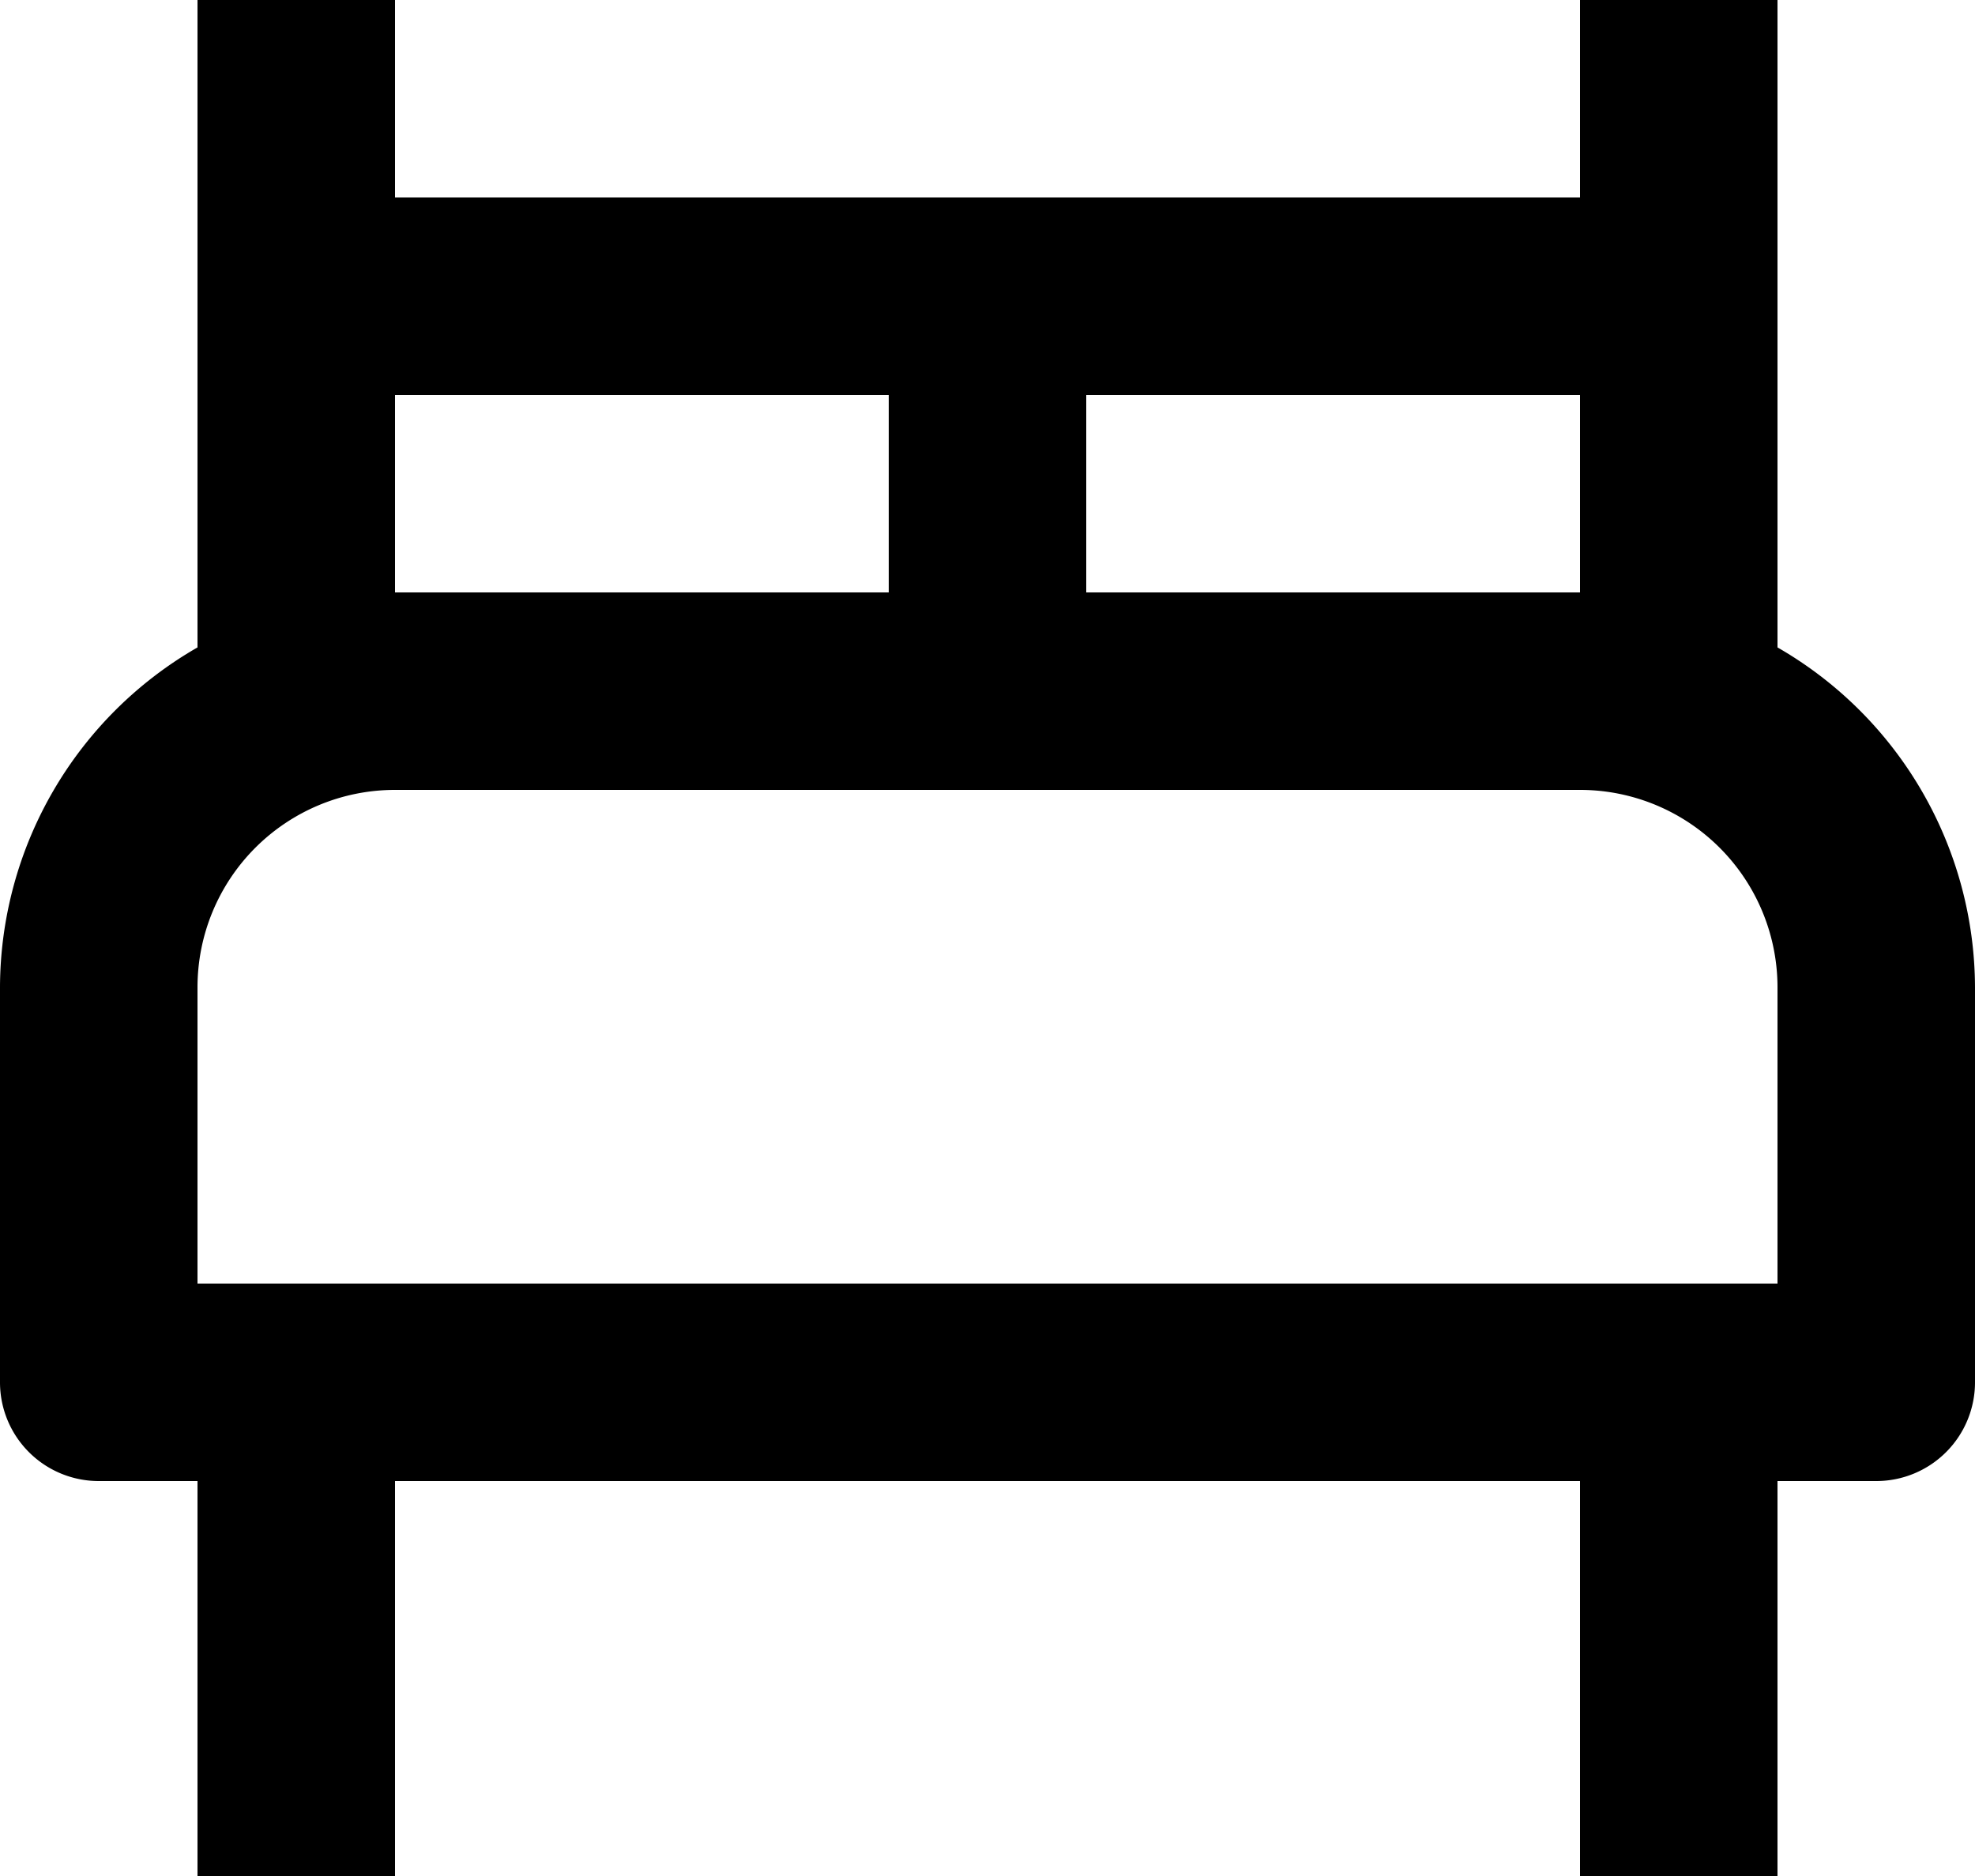
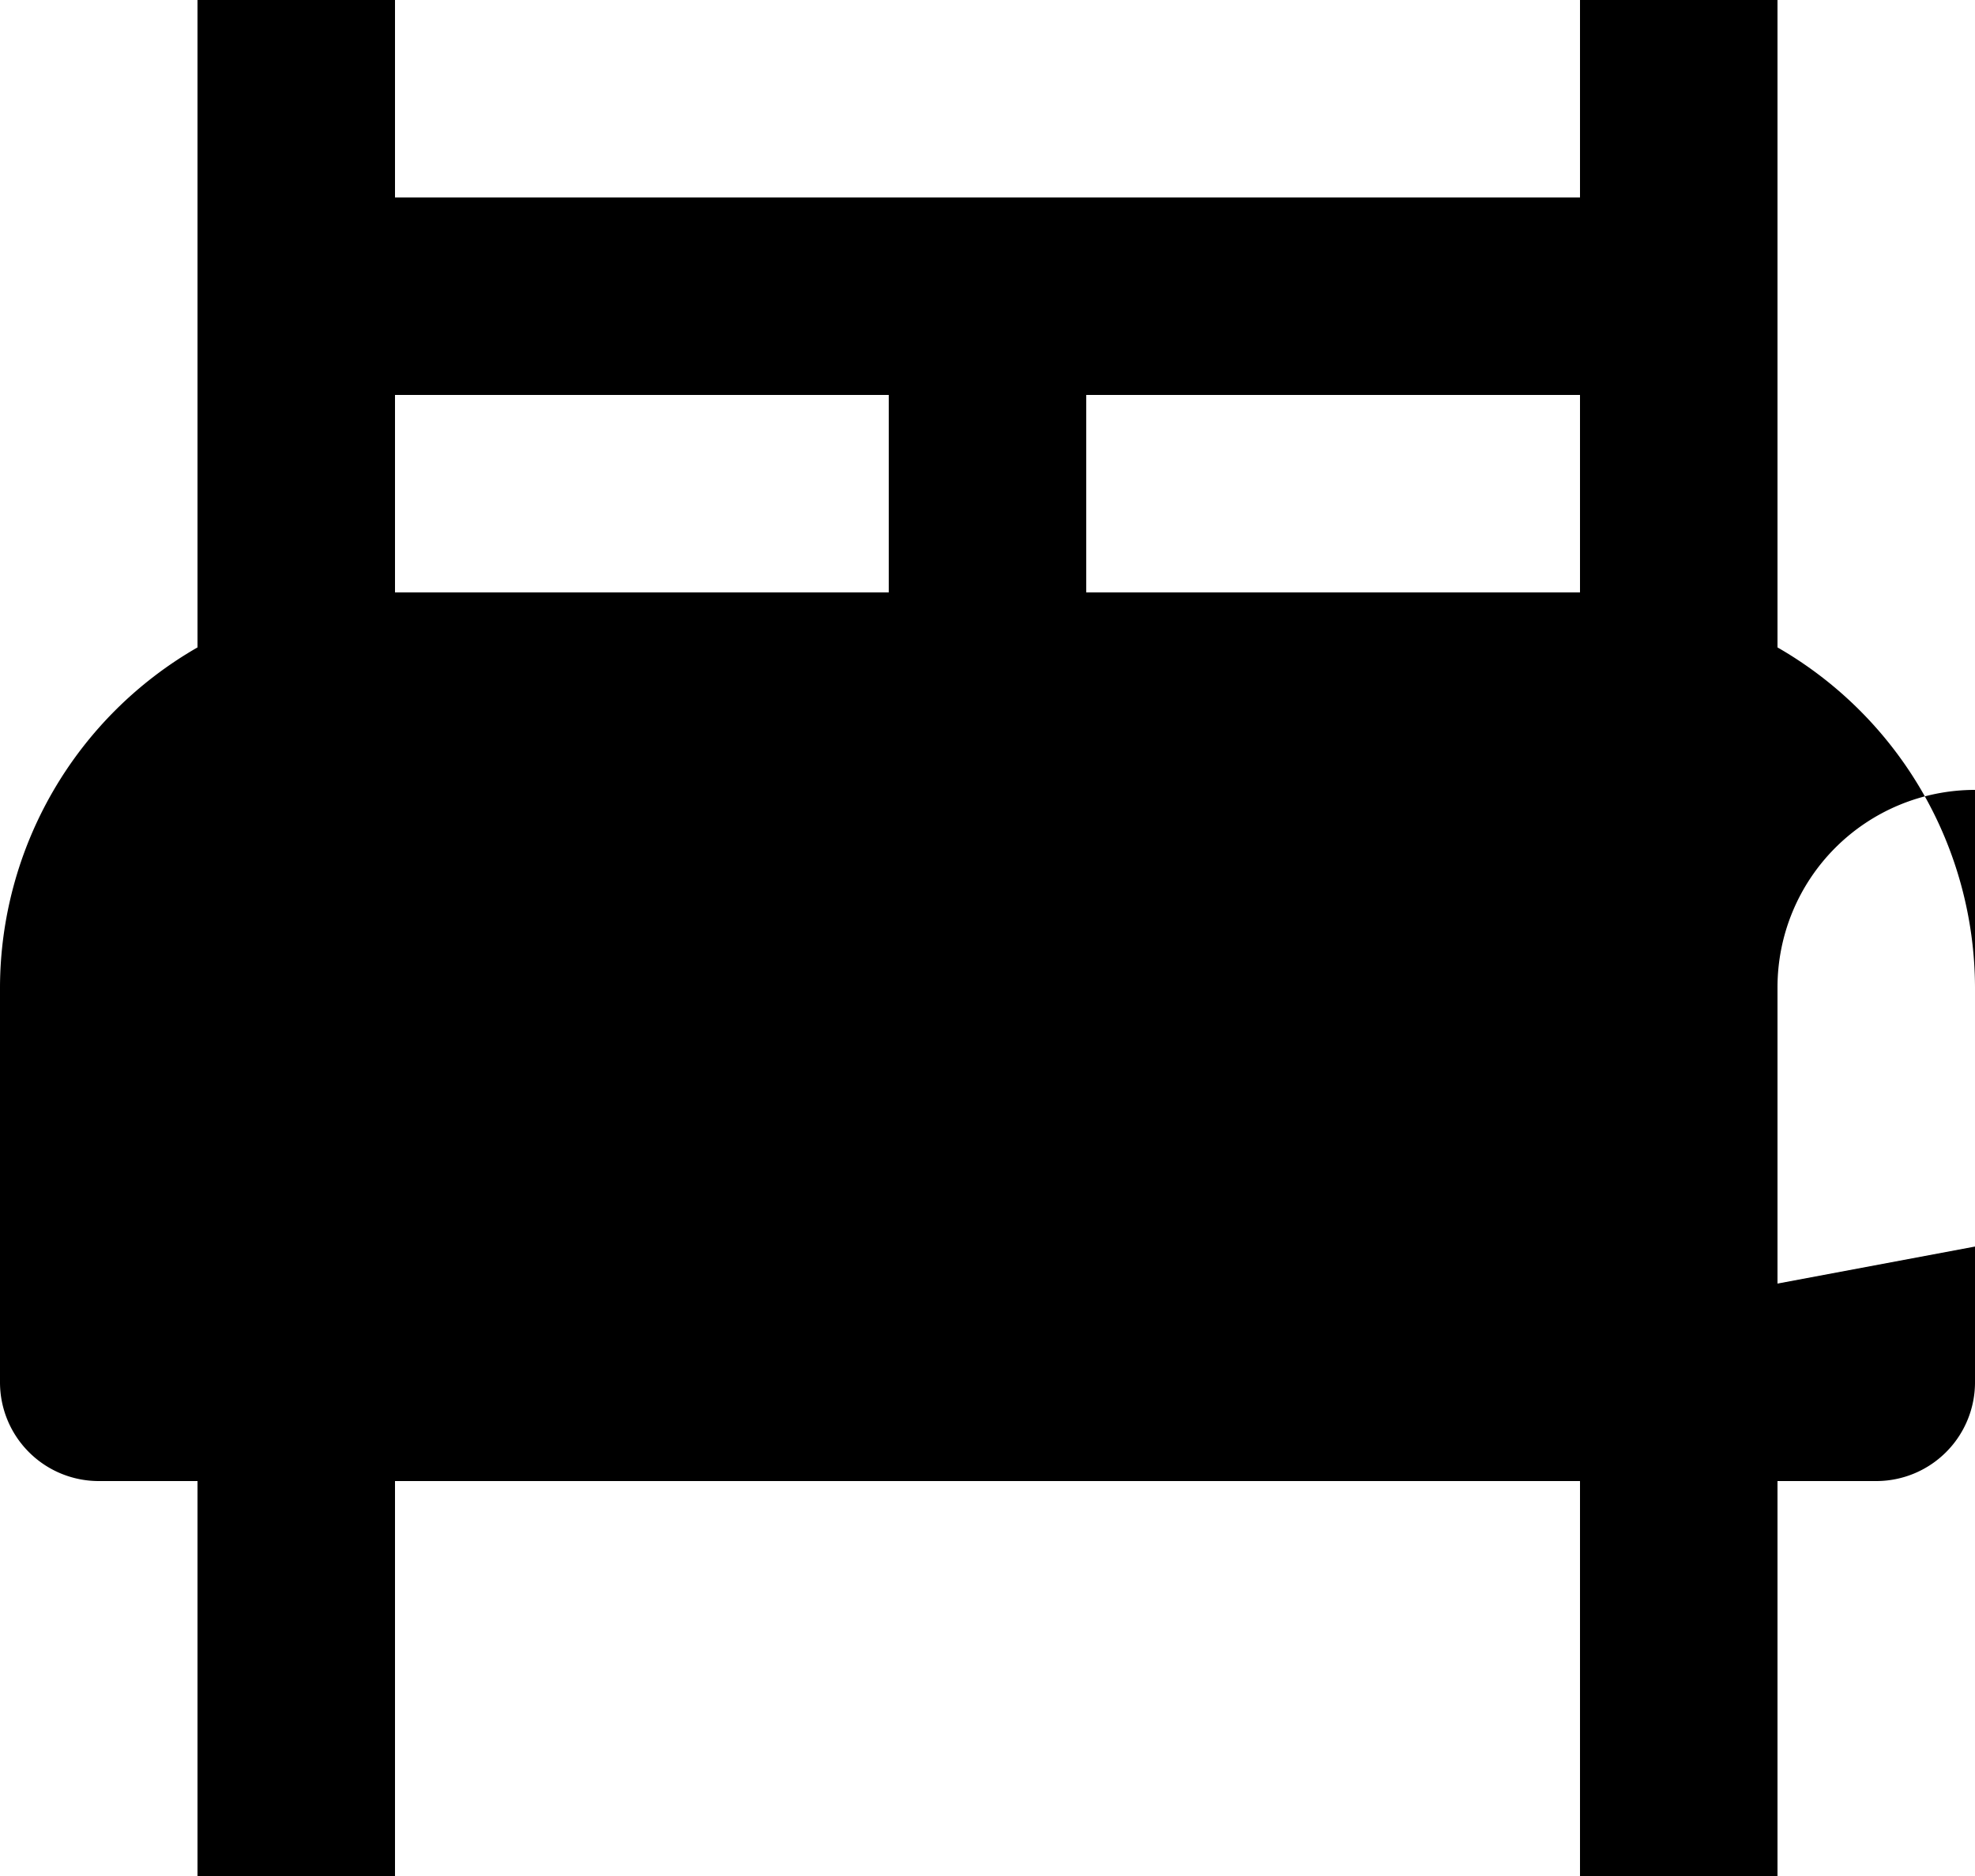
<svg xmlns="http://www.w3.org/2000/svg" width="20" height="19" viewBox="0 0 20 19">
-   <path d="M20 9.557V3h-2v2H6V3H4v6.557A3.983 3.983 0 0 0 2 13v4a1 1 0 0 0 1 1h1v4h2v-4h12v4h2v-4h1a1 1 0 0 0 1-1v-4a3.985 3.985 0 0 0-2-3.443zM18 7v2h-5V7zM6 7h5v2H6zm14 9H4v-3a2 2 0 0 1 2-2h12a2 2 0 0 1 2 2z" transform="translate(-2 -3)" />
+   <path d="M20 9.557V3h-2v2H6V3H4v6.557A3.983 3.983 0 0 0 2 13v4a1 1 0 0 0 1 1h1v4h2v-4h12v4h2v-4h1a1 1 0 0 0 1-1v-4a3.985 3.985 0 0 0-2-3.443zM18 7v2h-5V7zM6 7h5v2H6zm14 9v-3a2 2 0 0 1 2-2h12a2 2 0 0 1 2 2z" transform="translate(-2 -3)" />
</svg>